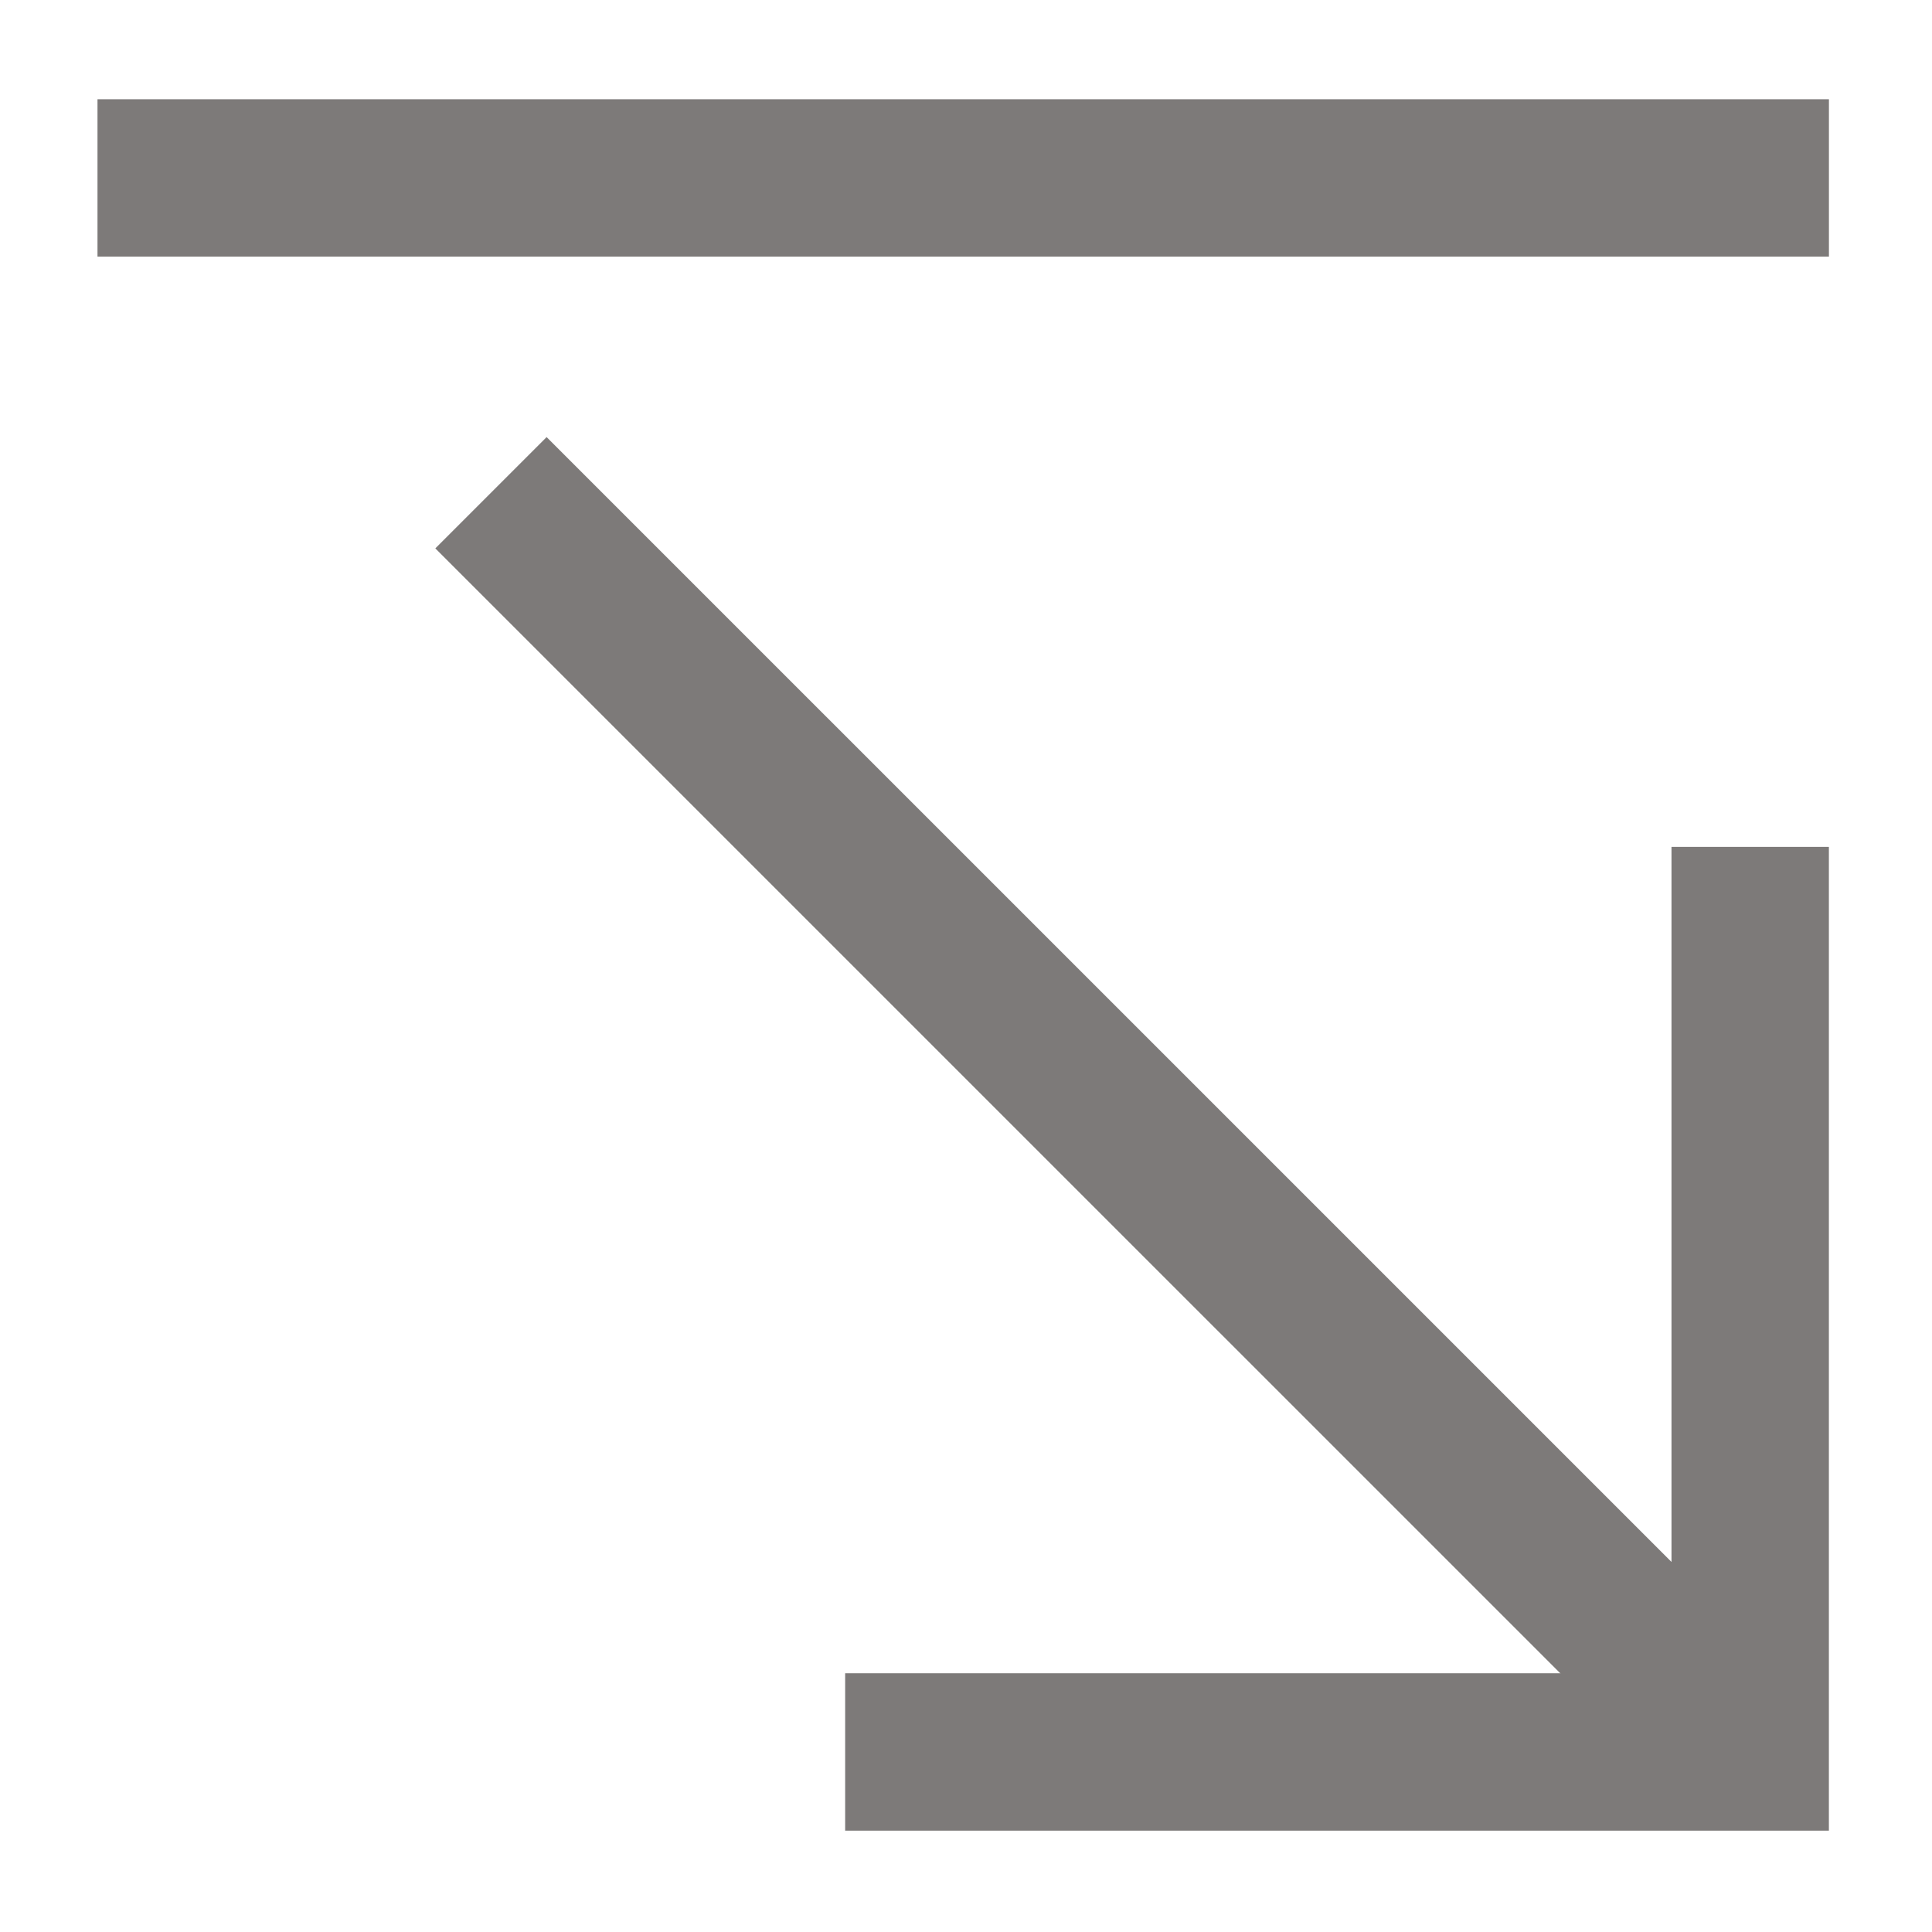
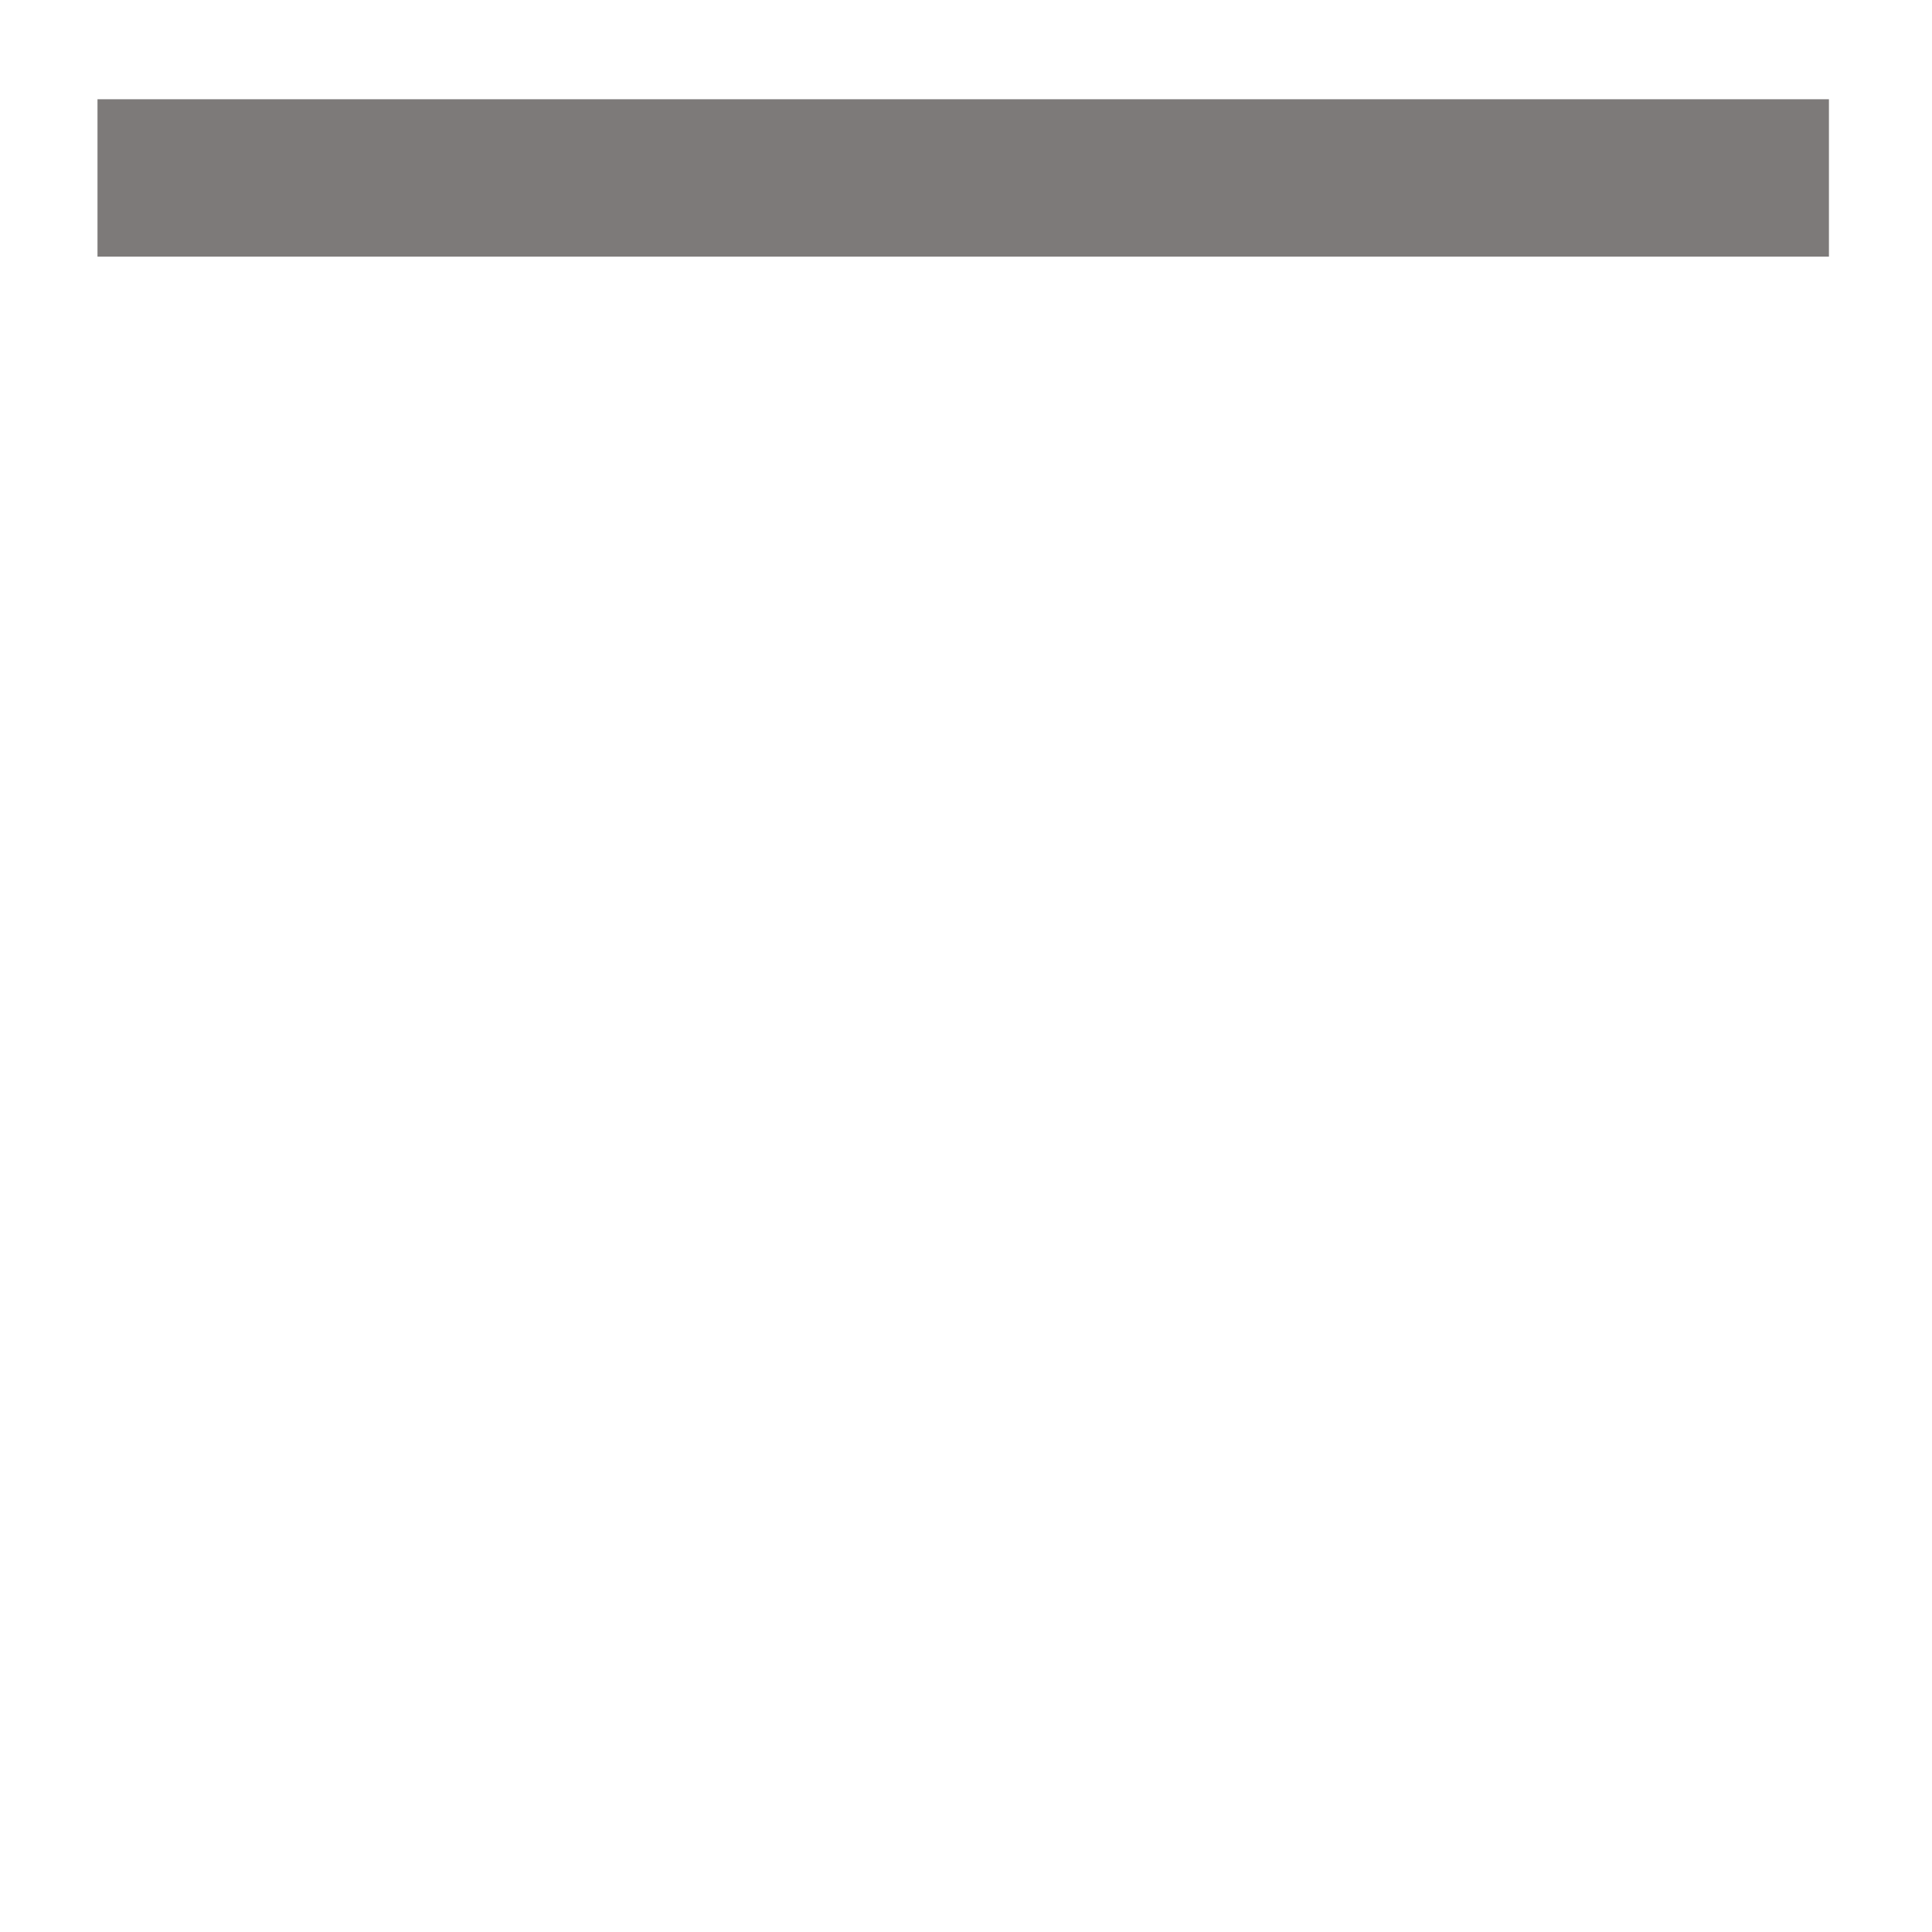
<svg xmlns="http://www.w3.org/2000/svg" width="69" height="69" viewBox="0 0 69 69" fill="none">
-   <path d="M62.507 30.246V62.57H30.184" stroke="#7D7A79" stroke-width="5.621" />
-   <path d="M17.535 17.598L62.507 62.569" stroke="#7D7A79" stroke-width="5.621" />
  <path d="M65.319 6.355H3.482" stroke="#7D7A79" stroke-width="5.621" />
</svg>